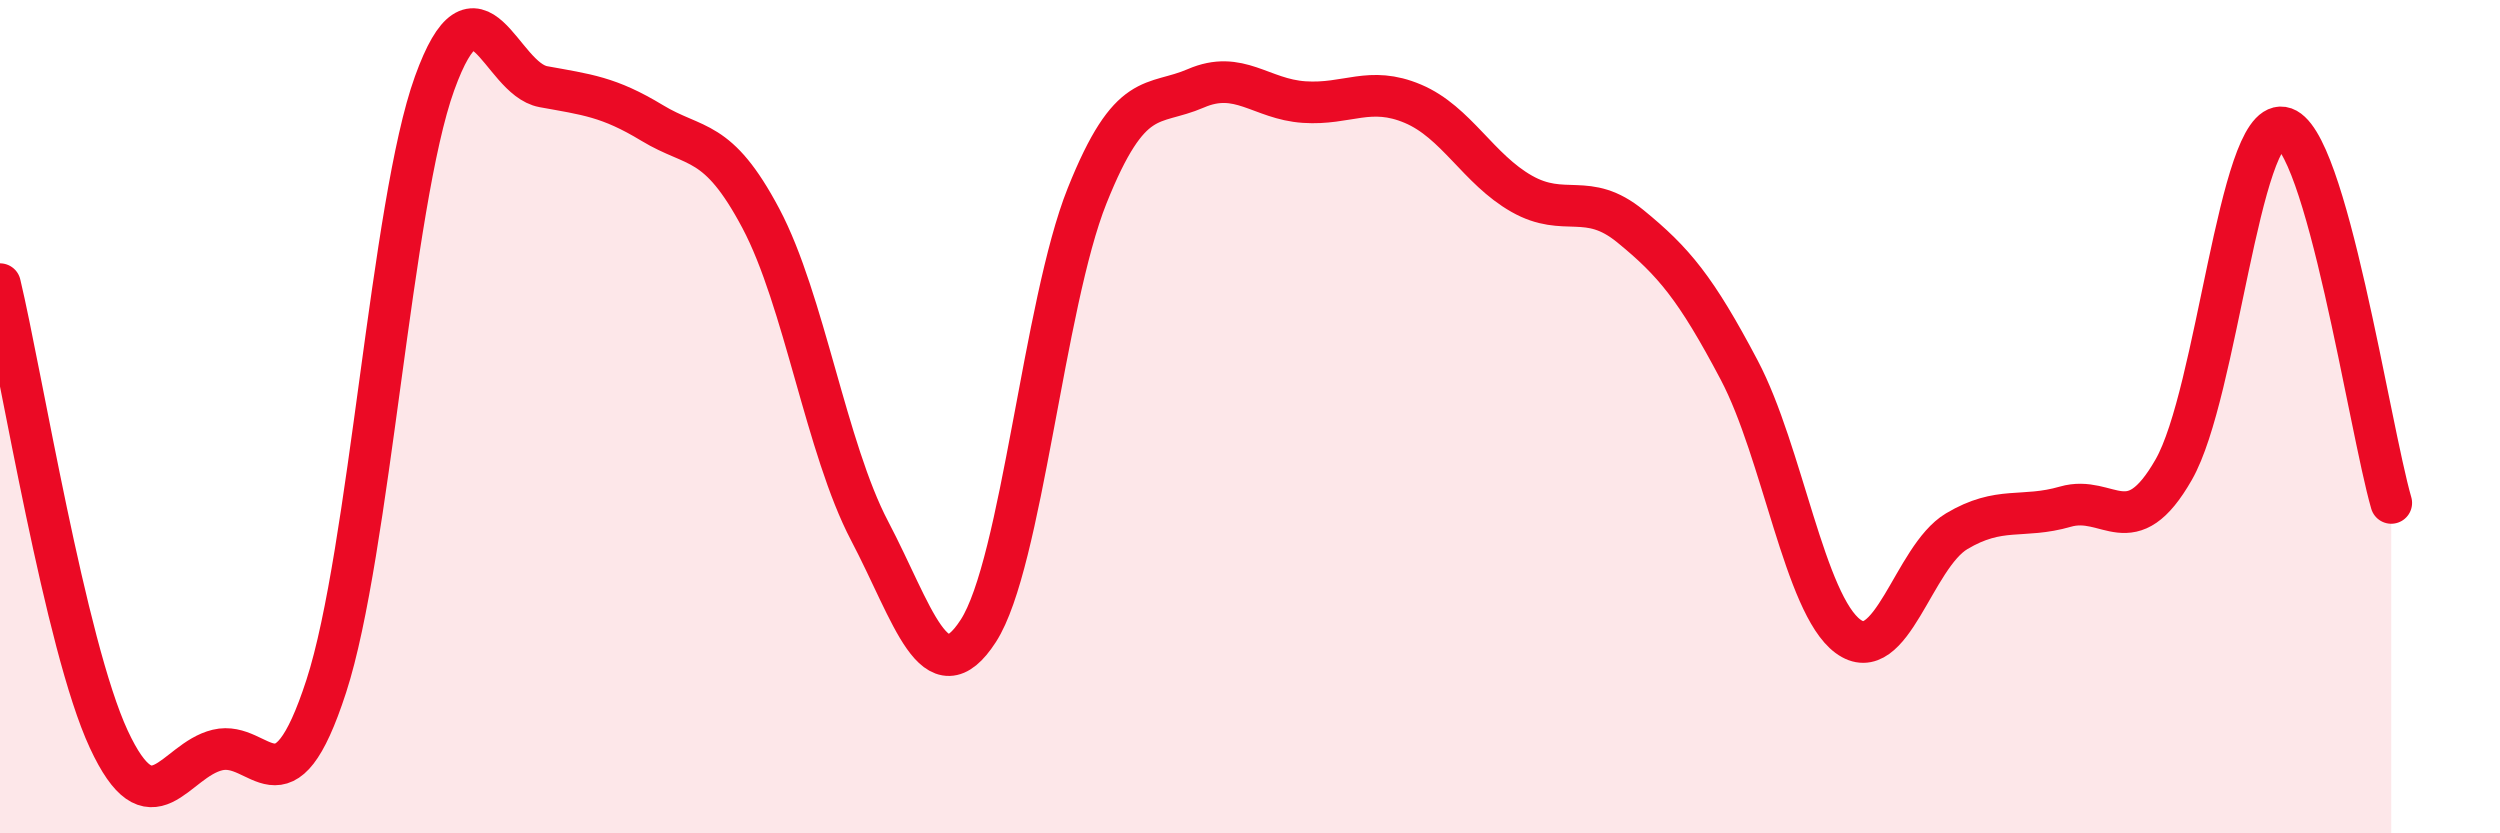
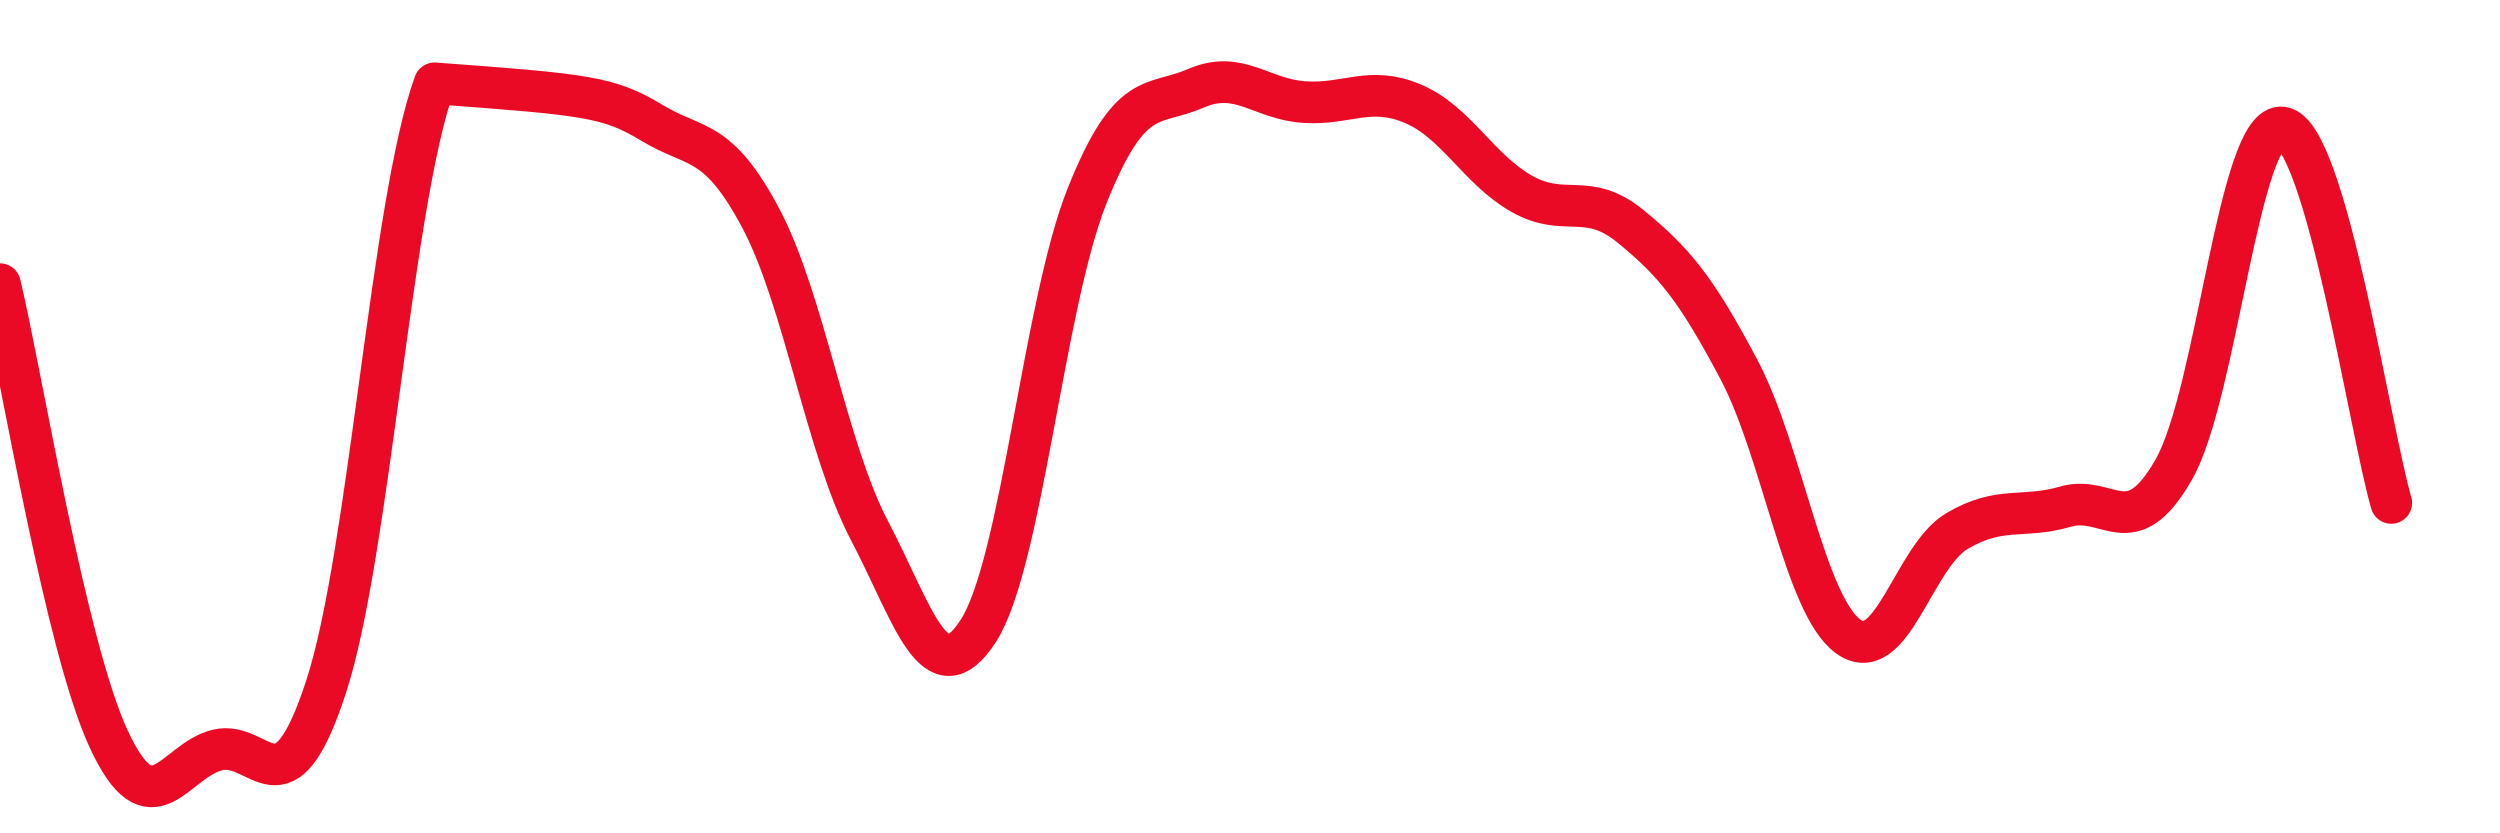
<svg xmlns="http://www.w3.org/2000/svg" width="60" height="20" viewBox="0 0 60 20">
-   <path d="M 0,6.82 C 0.52,9 1.57,15.5 2.61,17.74 C 3.65,19.98 4.18,18.25 5.22,18 C 6.26,17.75 6.79,19.67 7.83,16.47 C 8.87,13.27 9.39,4.88 10.43,2 C 11.47,-0.88 12,1.89 13.04,2.08 C 14.08,2.27 14.61,2.32 15.65,2.95 C 16.69,3.58 17.22,3.28 18.26,5.24 C 19.3,7.2 19.83,10.76 20.87,12.74 C 21.91,14.72 22.44,16.75 23.48,15.14 C 24.52,13.53 25.05,7.3 26.09,4.7 C 27.13,2.1 27.66,2.57 28.7,2.12 C 29.74,1.67 30.26,2.38 31.3,2.45 C 32.34,2.52 32.87,2.05 33.91,2.49 C 34.95,2.93 35.48,4.06 36.52,4.65 C 37.56,5.24 38.09,4.58 39.13,5.43 C 40.17,6.28 40.7,6.91 41.74,8.88 C 42.78,10.85 43.31,14.5 44.35,15.27 C 45.39,16.04 45.92,13.37 46.96,12.75 C 48,12.13 48.53,12.46 49.57,12.16 C 50.61,11.86 51.13,13.09 52.17,11.27 C 53.21,9.45 53.74,2.9 54.78,3.06 C 55.82,3.22 56.87,10.27 57.39,12.07L57.39 20L0 20Z" fill="#EB0A25" opacity="0.1" stroke-linecap="round" stroke-linejoin="round" />
-   <path d="M 0,6.82 C 0.52,9 1.57,15.5 2.61,17.74 C 3.65,19.98 4.18,18.25 5.22,18 C 6.26,17.75 6.79,19.67 7.83,16.47 C 8.87,13.27 9.39,4.88 10.43,2 C 11.47,-0.88 12,1.89 13.04,2.08 C 14.08,2.27 14.61,2.32 15.65,2.95 C 16.69,3.58 17.22,3.28 18.26,5.24 C 19.3,7.2 19.83,10.76 20.87,12.74 C 21.91,14.72 22.44,16.75 23.48,15.14 C 24.52,13.53 25.05,7.3 26.09,4.7 C 27.13,2.1 27.66,2.57 28.7,2.12 C 29.74,1.67 30.26,2.38 31.3,2.45 C 32.34,2.52 32.87,2.05 33.91,2.49 C 34.95,2.93 35.48,4.06 36.52,4.65 C 37.56,5.24 38.09,4.58 39.13,5.43 C 40.17,6.28 40.7,6.91 41.74,8.88 C 42.78,10.85 43.31,14.5 44.35,15.27 C 45.39,16.04 45.92,13.37 46.96,12.75 C 48,12.13 48.53,12.46 49.57,12.16 C 50.61,11.86 51.13,13.09 52.17,11.27 C 53.21,9.45 53.74,2.9 54.78,3.06 C 55.82,3.22 56.87,10.27 57.39,12.07" stroke="#EB0A25" stroke-width="1" fill="none" stroke-linecap="round" stroke-linejoin="round" />
+   <path d="M 0,6.82 C 0.52,9 1.57,15.5 2.61,17.74 C 3.65,19.98 4.18,18.25 5.22,18 C 6.26,17.75 6.79,19.67 7.83,16.47 C 8.87,13.27 9.39,4.88 10.43,2 C 14.08,2.27 14.61,2.32 15.65,2.95 C 16.69,3.58 17.22,3.28 18.26,5.24 C 19.3,7.2 19.83,10.76 20.87,12.74 C 21.91,14.72 22.44,16.75 23.48,15.14 C 24.52,13.53 25.05,7.3 26.09,4.7 C 27.13,2.1 27.66,2.57 28.7,2.12 C 29.74,1.67 30.26,2.38 31.3,2.45 C 32.34,2.52 32.87,2.05 33.91,2.49 C 34.95,2.93 35.48,4.06 36.52,4.65 C 37.56,5.24 38.09,4.58 39.13,5.43 C 40.17,6.28 40.7,6.91 41.74,8.88 C 42.78,10.85 43.31,14.5 44.35,15.27 C 45.39,16.04 45.92,13.37 46.96,12.75 C 48,12.13 48.53,12.46 49.57,12.16 C 50.61,11.86 51.13,13.09 52.17,11.27 C 53.21,9.45 53.74,2.9 54.78,3.06 C 55.82,3.22 56.87,10.27 57.39,12.07" stroke="#EB0A25" stroke-width="1" fill="none" stroke-linecap="round" stroke-linejoin="round" />
</svg>